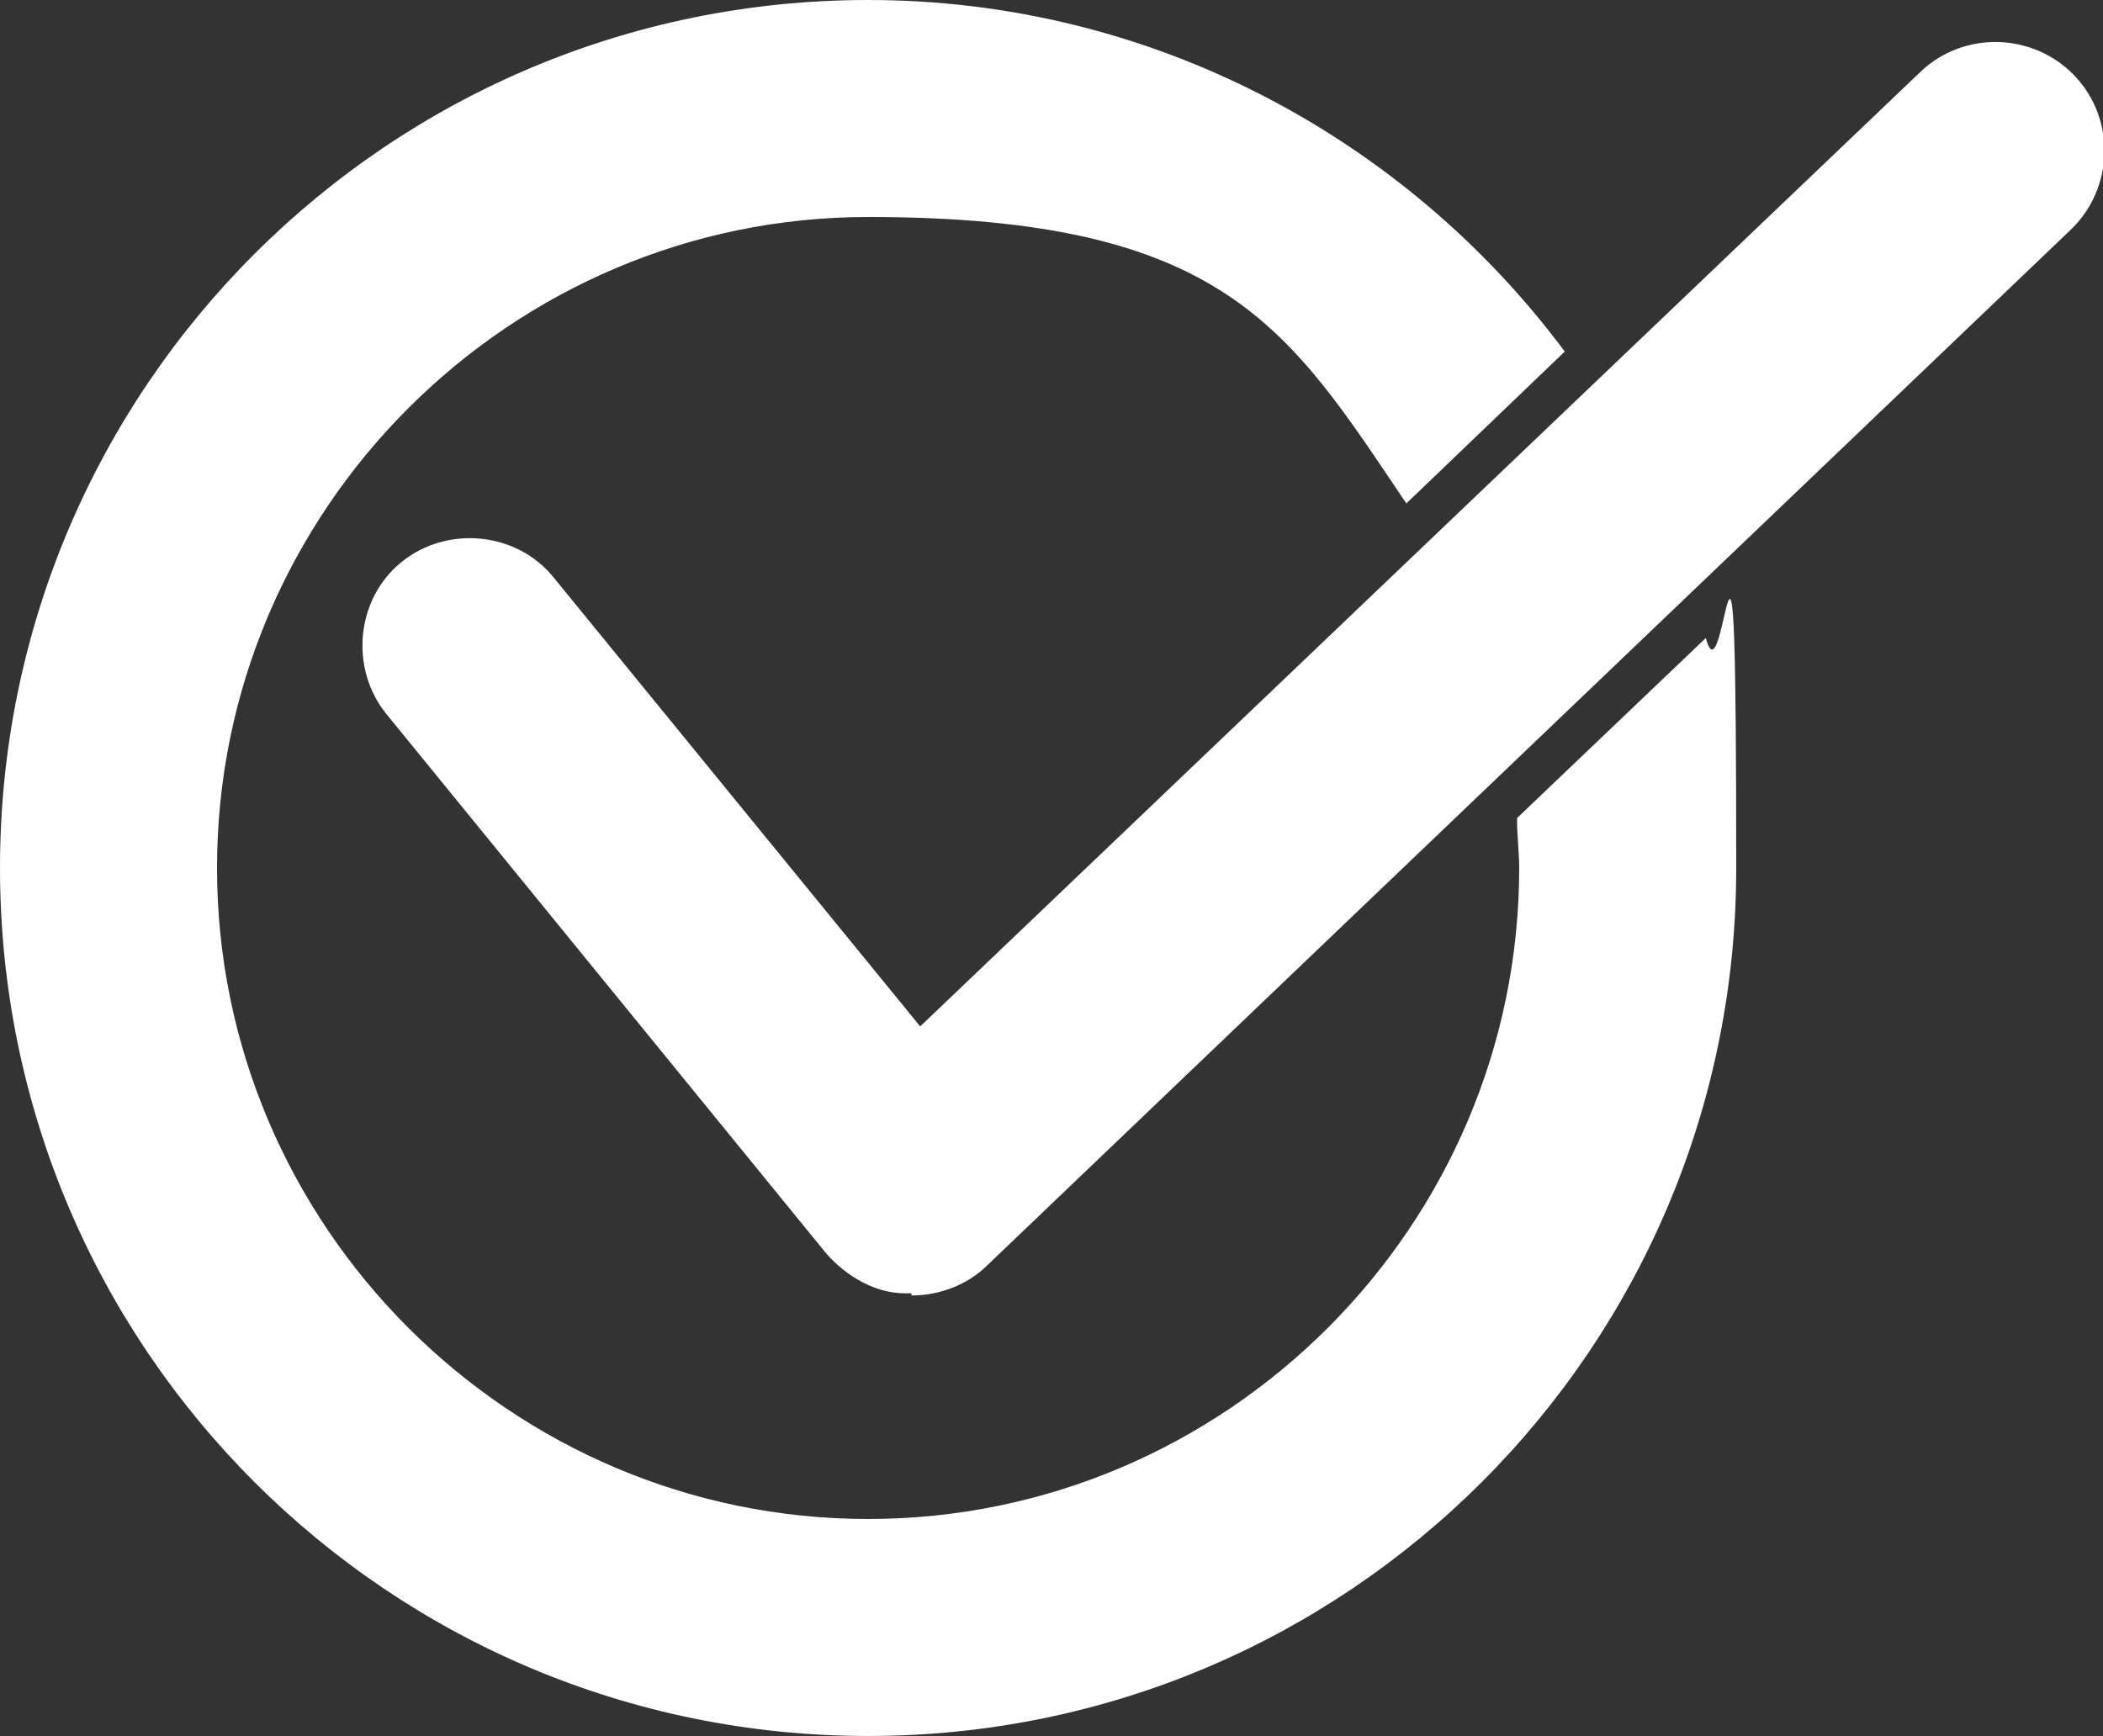
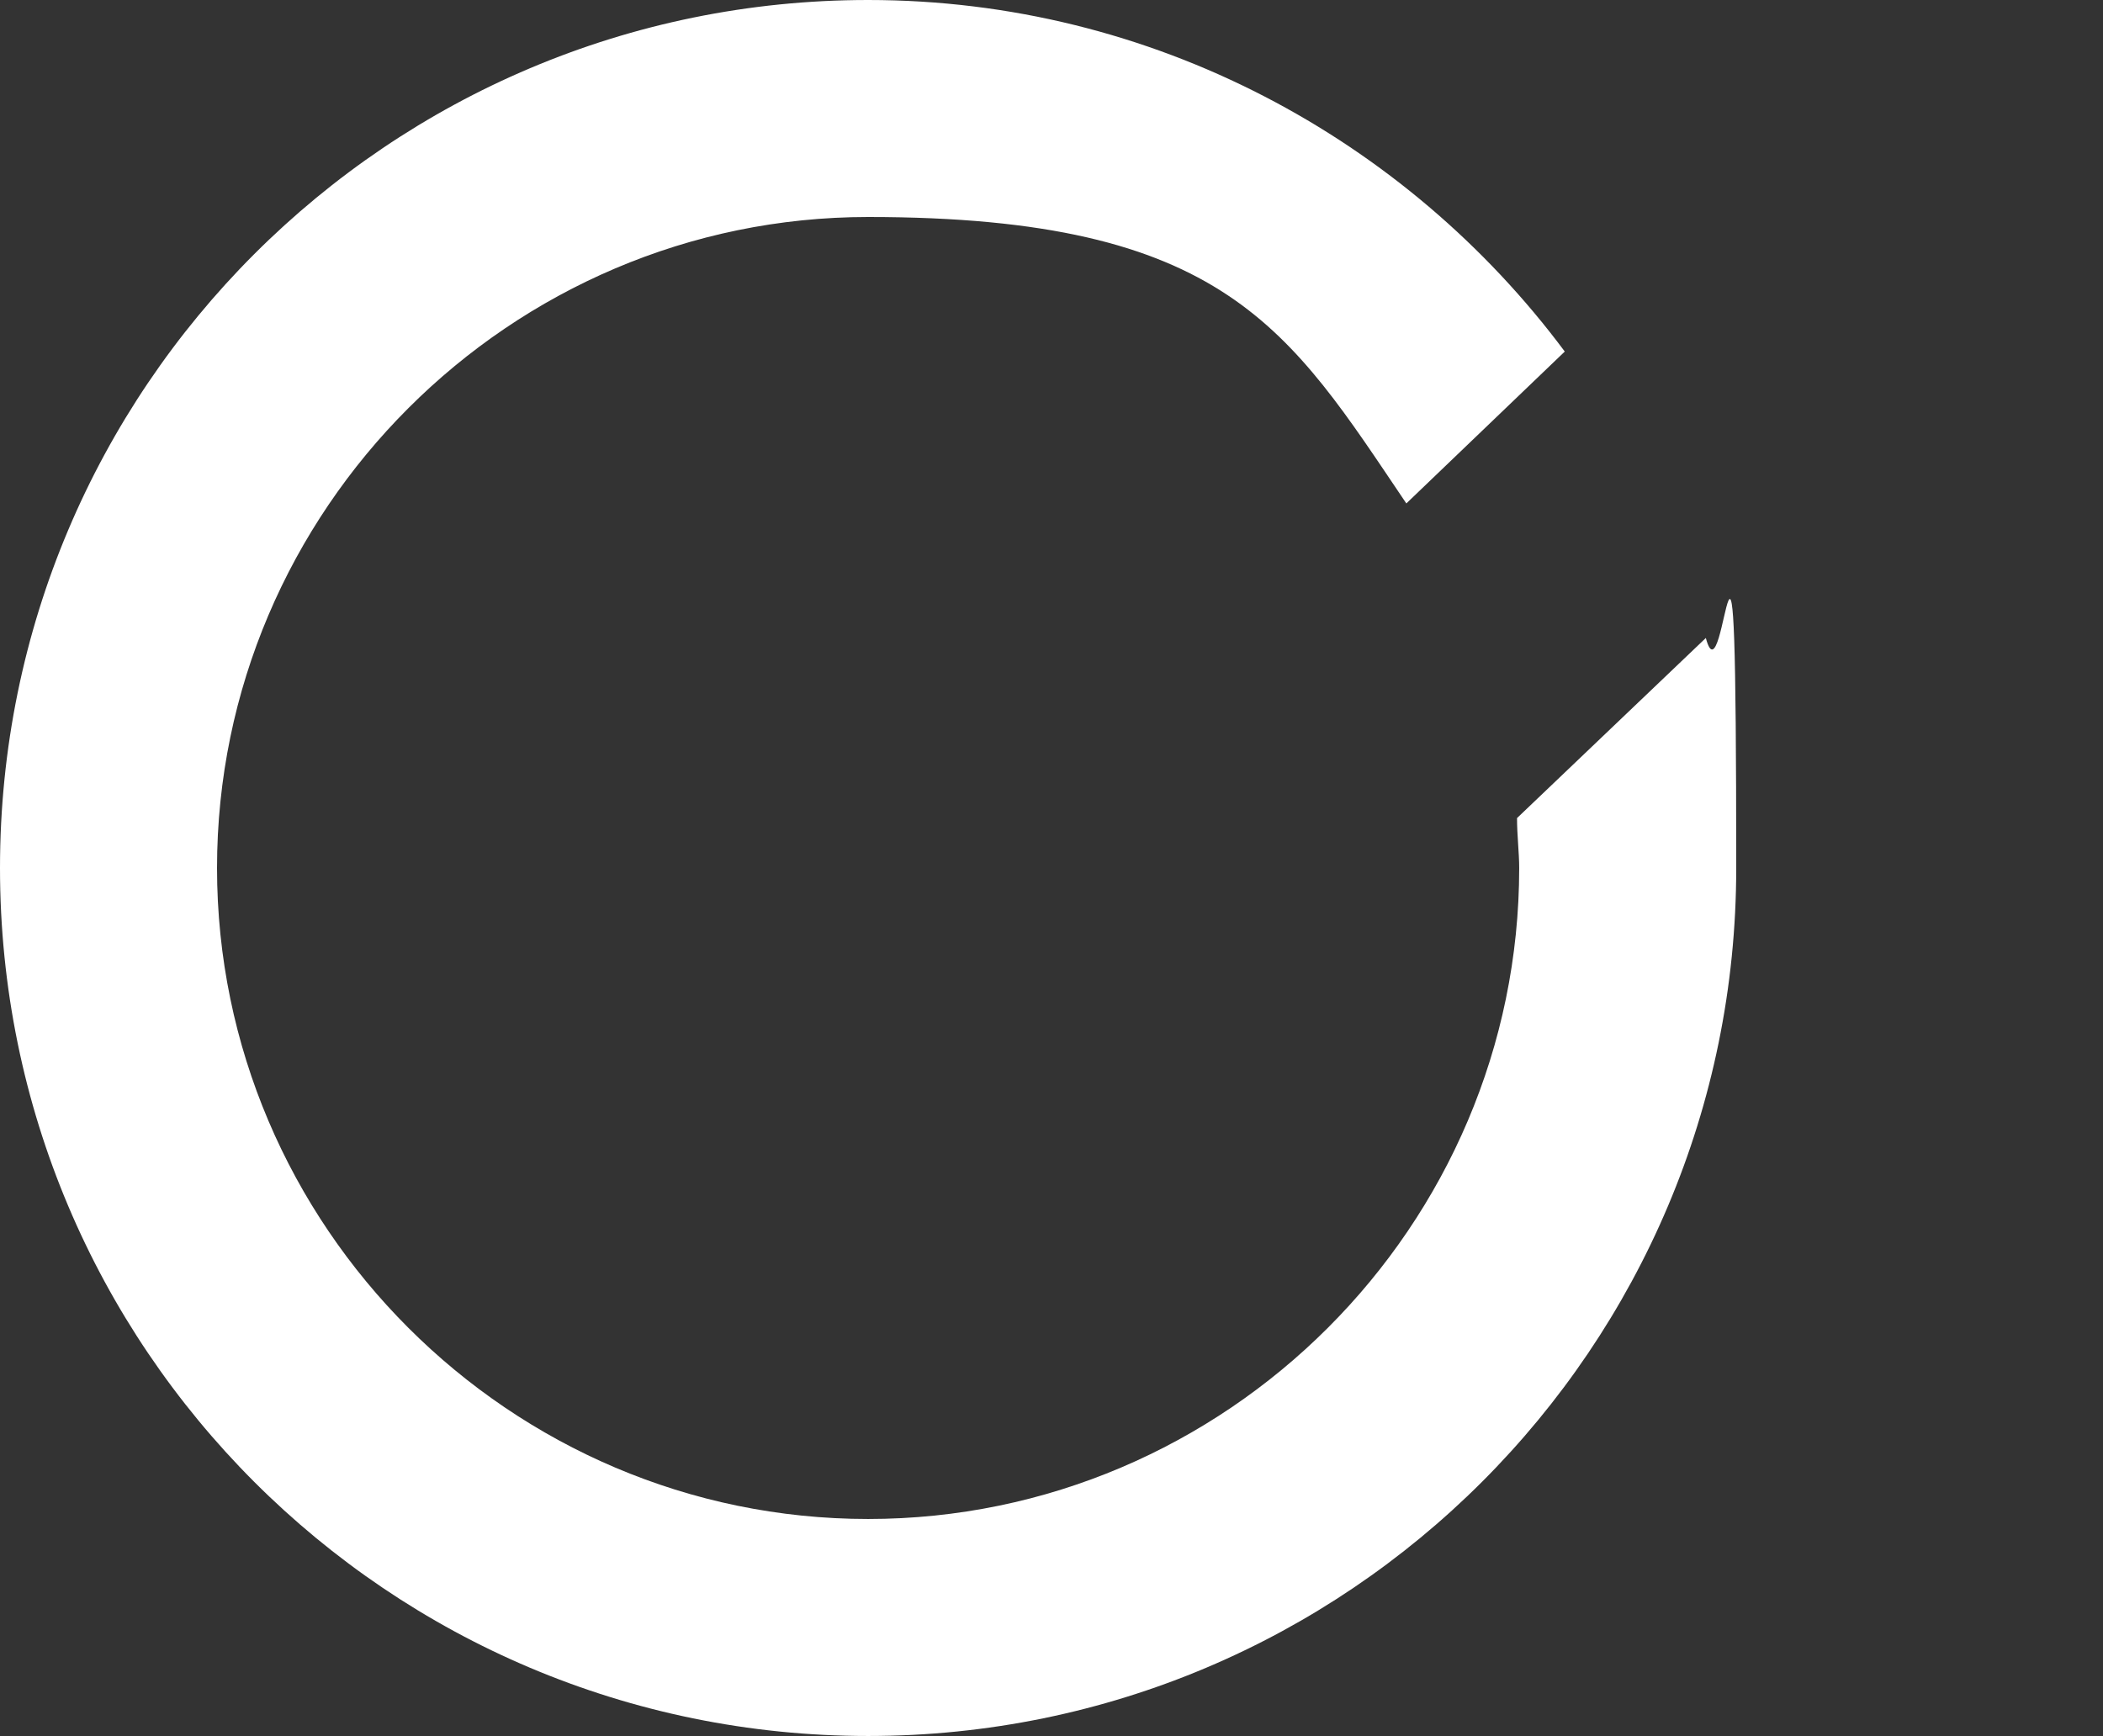
<svg xmlns="http://www.w3.org/2000/svg" id="Layer_1" version="1.1" viewBox="0 0 96.9 80">
  <rect x="0" y="0" width="96.9" height="80" fill="#333333" stroke="none" />
  <defs>
    <style>
      .st0 {
        fill: #fff;
      }
    </style>
  </defs>
-   <path class="st0" d="M42,59.6c-.1,0-.2,0-.3,0-1.4,0-2.7-.8-3.6-1.8l-20.3-24.9c-1.7-2.1-1.4-5.3.7-7,2.1-1.7,5.3-1.4,7,.7l16.9,20.7L88.5,3.3c2-1.9,5.2-1.8,7.1.2,1.9,2,1.8,5.2-.2,7.1l-49.9,47.7c-.9.9-2.2,1.4-3.5,1.4Z" />
  <path class="st0" d="M69.9,37.7c0,.8.1,1.6.1,2.3,0,16.5-13.5,30-30,30s-30-13.5-30-30,13.5-30,30-30,19.4,5.2,24.8,13.2l7.3-7C64.8,6.4,53.1,0,40,0,17.9,0,0,17.9,0,40s17.9,40,40,40,40-17.9,40-40-.5-7.2-1.4-10.6l-8.7,8.3Z" />
</svg>